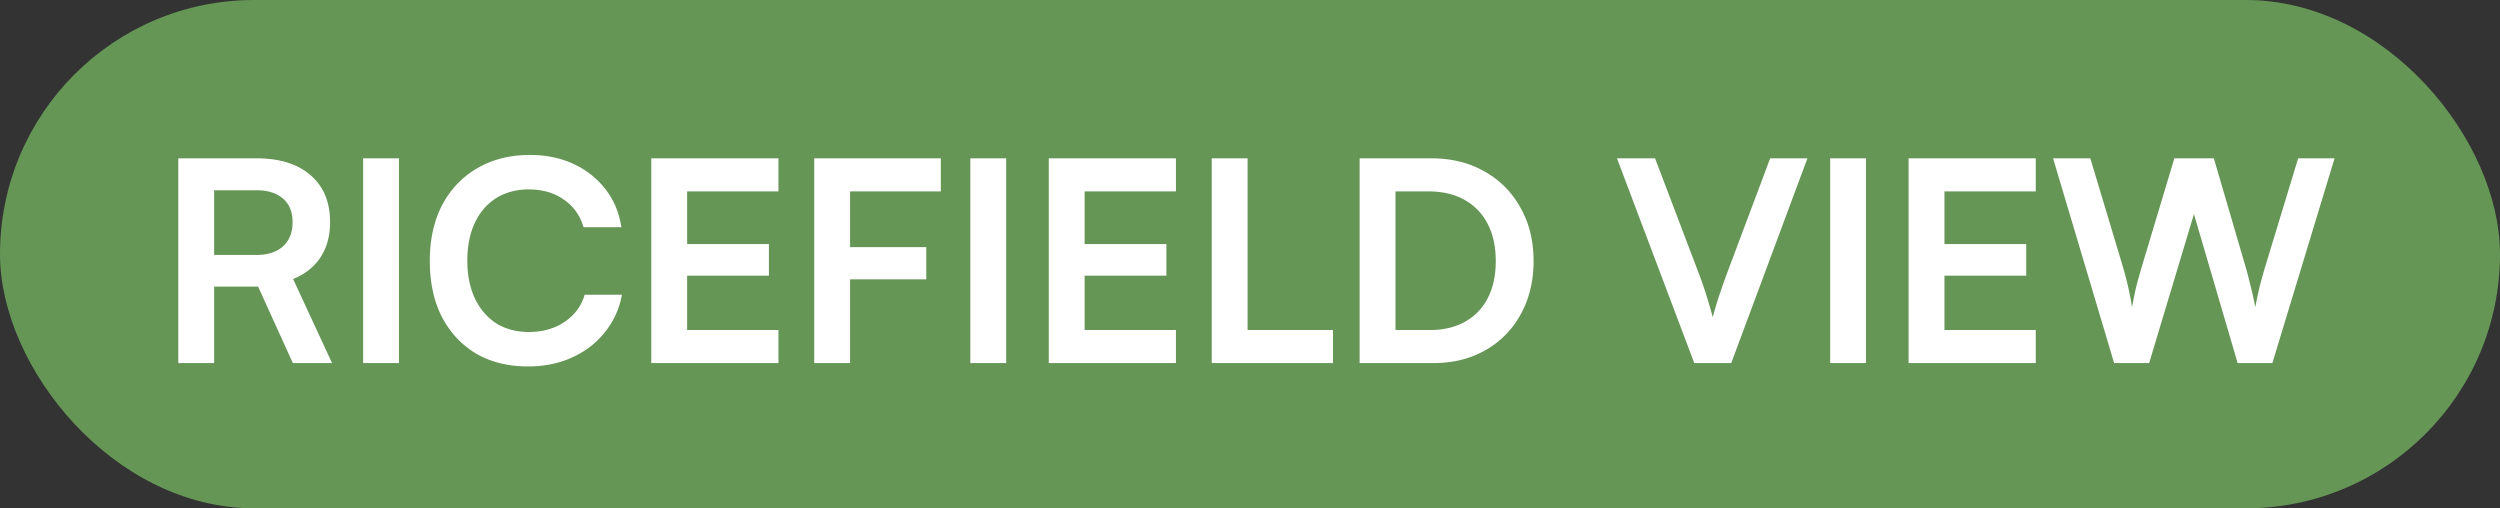
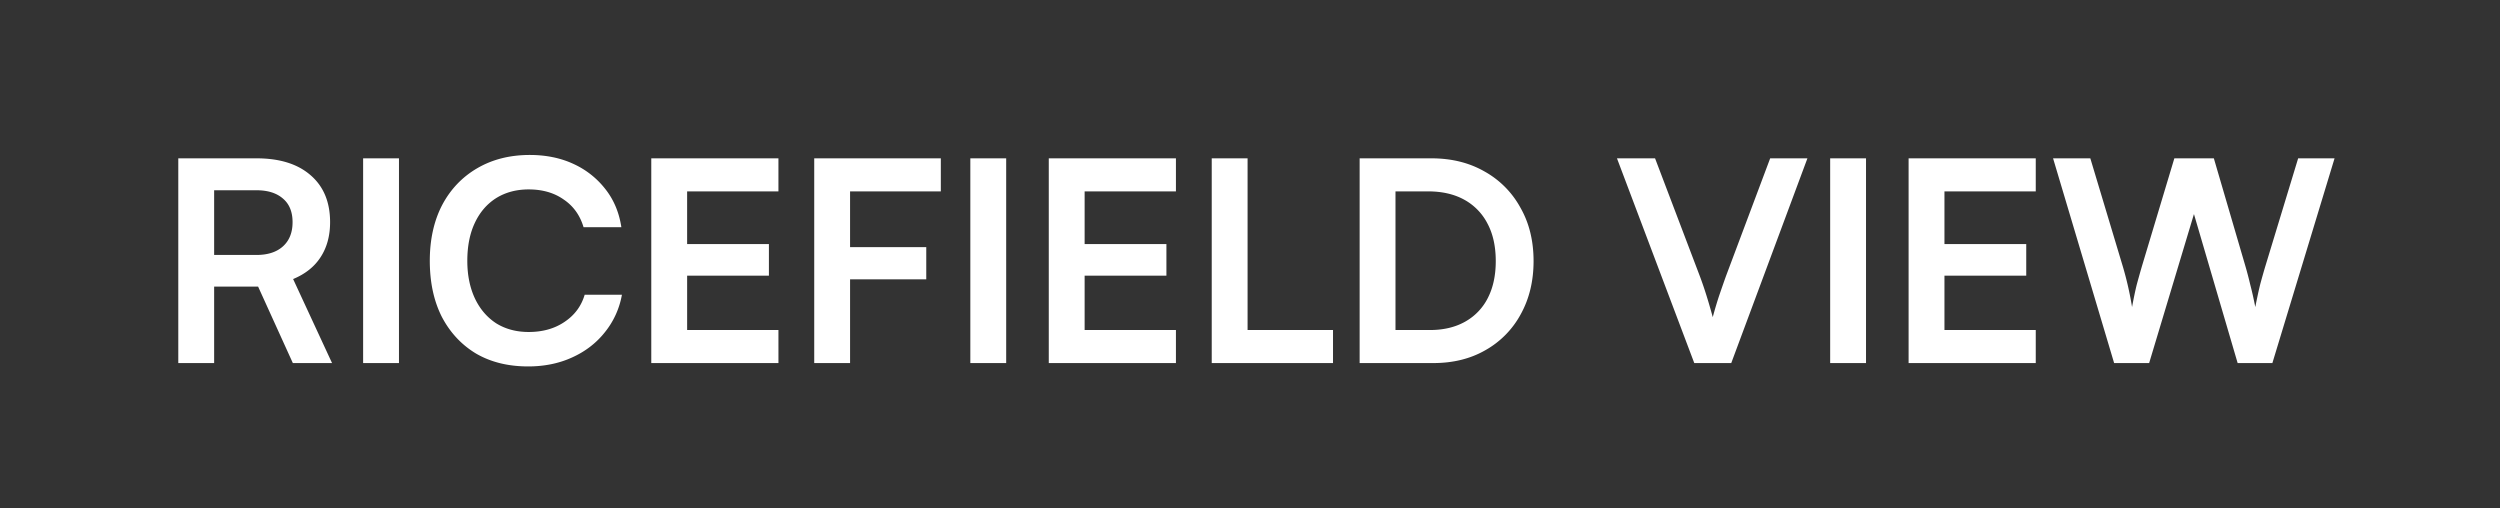
<svg xmlns="http://www.w3.org/2000/svg" width="241" height="49" fill="none">
  <rect width="100%" height="100%" fill="#333333" stroke="none" />
-   <rect width="241" height="49" rx="24.5" fill="#659656" />
  <path d="M20.643 35h-3.456V15.263h7.533c2.232 0 3.969.54 5.211 1.62 1.26 1.08 1.89 2.592 1.89 4.536 0 1.314-.306 2.439-.918 3.375-.594.918-1.476 1.62-2.646 2.106L32.01 35h-3.78l-3.348-7.371h-4.239V35zm0-16.659v6.237h4.077c1.098 0 1.953-.279 2.565-.837.612-.558.918-1.332.918-2.322s-.306-1.746-.918-2.268c-.612-.54-1.467-.81-2.565-.81h-4.077zm17.818-3.078V35h-3.456V15.263h3.456zm12.448 20.061c-1.926 0-3.6-.414-5.022-1.242-1.404-.846-2.502-2.025-3.294-3.537-.774-1.53-1.161-3.33-1.161-5.4 0-2.052.396-3.843 1.188-5.373.81-1.53 1.944-2.718 3.402-3.564 1.458-.846 3.14-1.269 5.049-1.269 1.566 0 2.97.288 4.212.864a8.191 8.191 0 0 1 3.078 2.43c.81 1.026 1.323 2.25 1.539 3.672h-3.645c-.342-1.152-.981-2.043-1.917-2.673-.918-.648-2.043-.972-3.375-.972-1.188 0-2.232.279-3.132.837-.882.558-1.566 1.35-2.052 2.376-.486 1.026-.73 2.25-.73 3.672 0 1.368.244 2.574.73 3.618.486 1.026 1.17 1.827 2.052 2.403.9.558 1.944.837 3.132.837 1.35 0 2.502-.324 3.456-.972.972-.648 1.62-1.521 1.944-2.619h3.59a7.931 7.931 0 0 1-1.646 3.618c-.828 1.044-1.881 1.854-3.16 2.43-1.26.576-2.672.864-4.238.864zM75.04 35H62.783V15.263h12.258v3.186H65.024l1.215-1.107v6.183h7.884v3.051H66.24v6.345l-1.215-1.107h10.017V35zm6.907-19.737V35h-3.456V15.263h3.456zm8.748 3.186H78.762v-3.186h11.934v3.186zm-1.404 8.478H78.708v-3.105h10.584v3.105zm7.705-11.664V35h-3.456V15.263h3.456zM113.36 35h-12.258V15.263h12.258v3.186h-10.017l1.215-1.107v6.183h7.884v3.051h-7.884v6.345l-1.215-1.107h10.017V35zm6.907-19.737V35h-3.456V15.263h3.456zM117.405 35v-3.186h11.097V35h-11.097zm20.765 0h-7.101V15.263h6.912c1.944 0 3.654.423 5.13 1.269a8.812 8.812 0 0 1 3.456 3.483c.846 1.476 1.269 3.195 1.269 5.157 0 1.926-.414 3.636-1.242 5.13a8.726 8.726 0 0 1-3.402 3.456c-1.44.828-3.114 1.242-5.022 1.242zm-3.645-18.144v16.578l-1.647-1.62h4.968c1.314 0 2.448-.27 3.402-.81a5.385 5.385 0 0 0 2.187-2.295c.504-.99.756-2.169.756-3.537 0-1.404-.261-2.601-.783-3.591a5.472 5.472 0 0 0-2.241-2.322c-.972-.54-2.142-.81-3.51-.81h-4.779l1.647-1.593zM163.328 35l-7.452-19.737h3.672l4.32 11.367c.216.576.423 1.179.621 1.809.198.63.405 1.341.621 2.133.234-.864.459-1.611.675-2.241.216-.63.414-1.197.594-1.701l4.266-11.367h3.591L166.892 35h-3.564zm16.556-19.737V35h-3.456V15.263h3.456zM196.247 35h-12.258V15.263h12.258v3.186H186.23l1.215-1.107v6.183h7.884v3.051h-7.884v6.345l-1.215-1.107h10.017V35zm7.555 0-5.886-19.737h3.591l3.132 10.422a31.419 31.419 0 0 1 .891 3.915c.162-.882.315-1.611.459-2.187.162-.594.324-1.17.486-1.728l3.132-10.422h3.807l3.051 10.422c.162.558.315 1.143.459 1.755.162.612.324 1.332.486 2.16.18-.918.342-1.665.486-2.241.162-.594.315-1.134.459-1.62l3.186-10.476h3.51L219.057 35h-3.348l-4.212-14.364L207.177 35h-3.375z" fill="#fff" />
</svg>